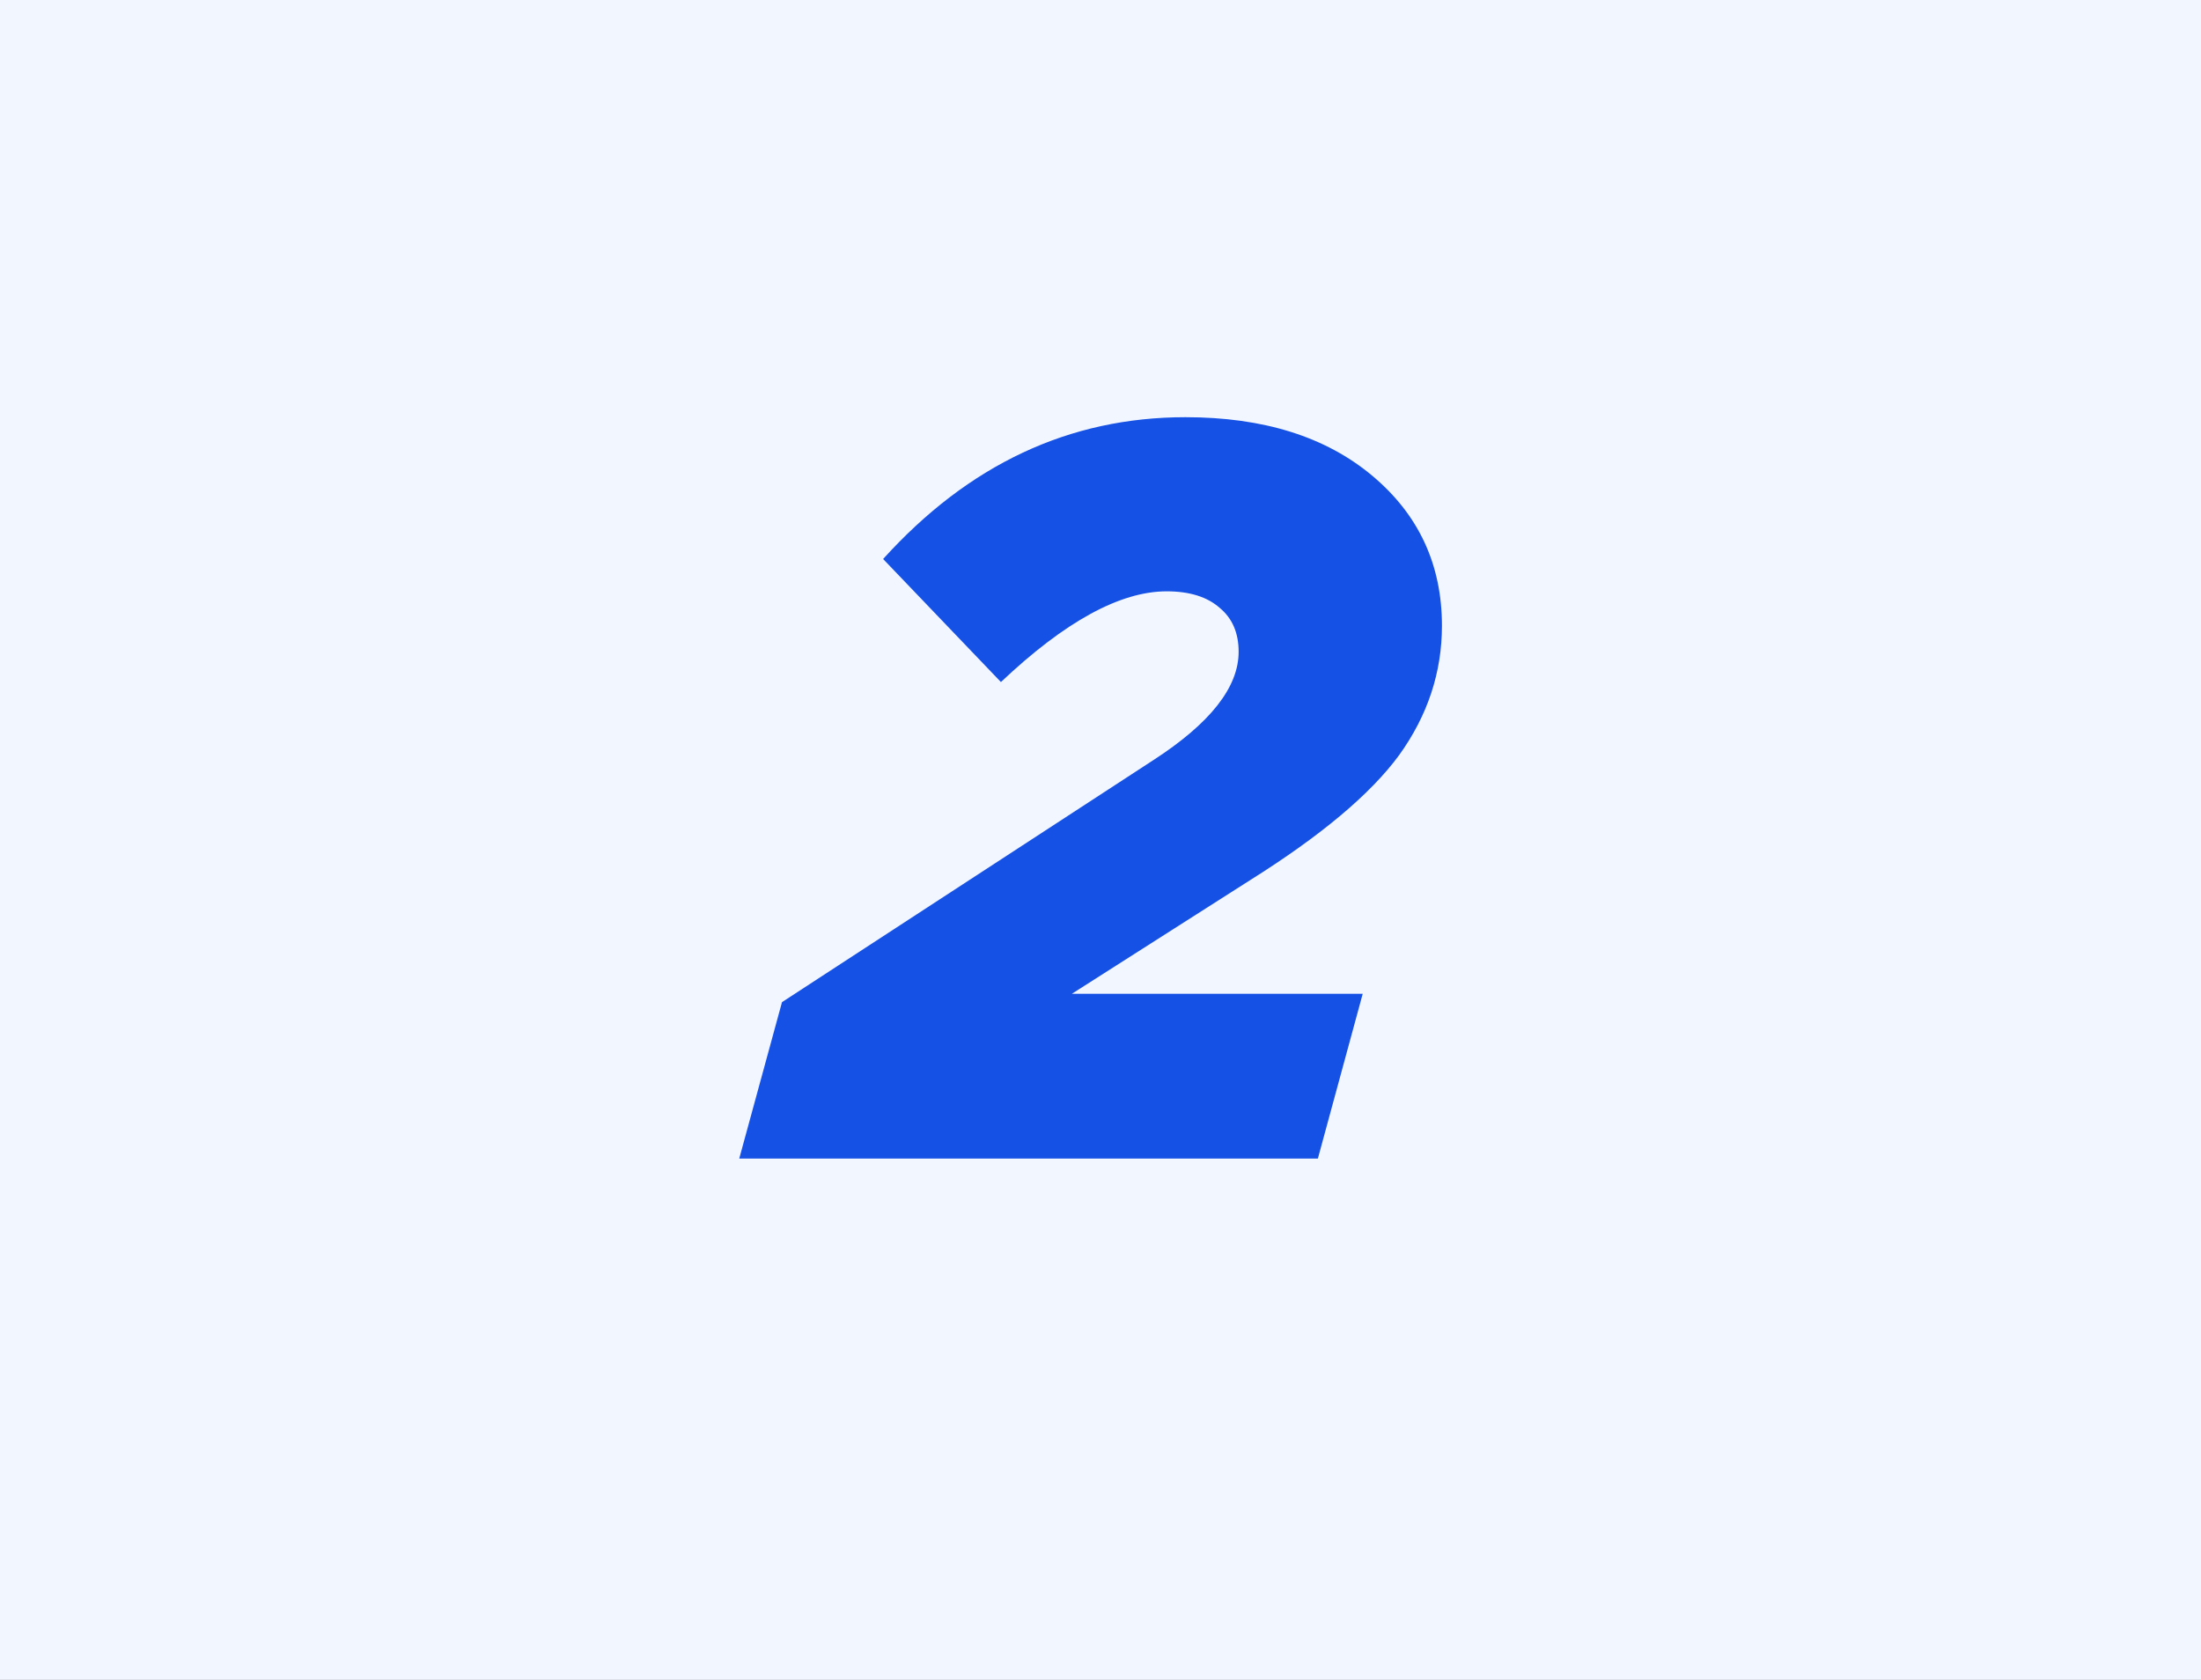
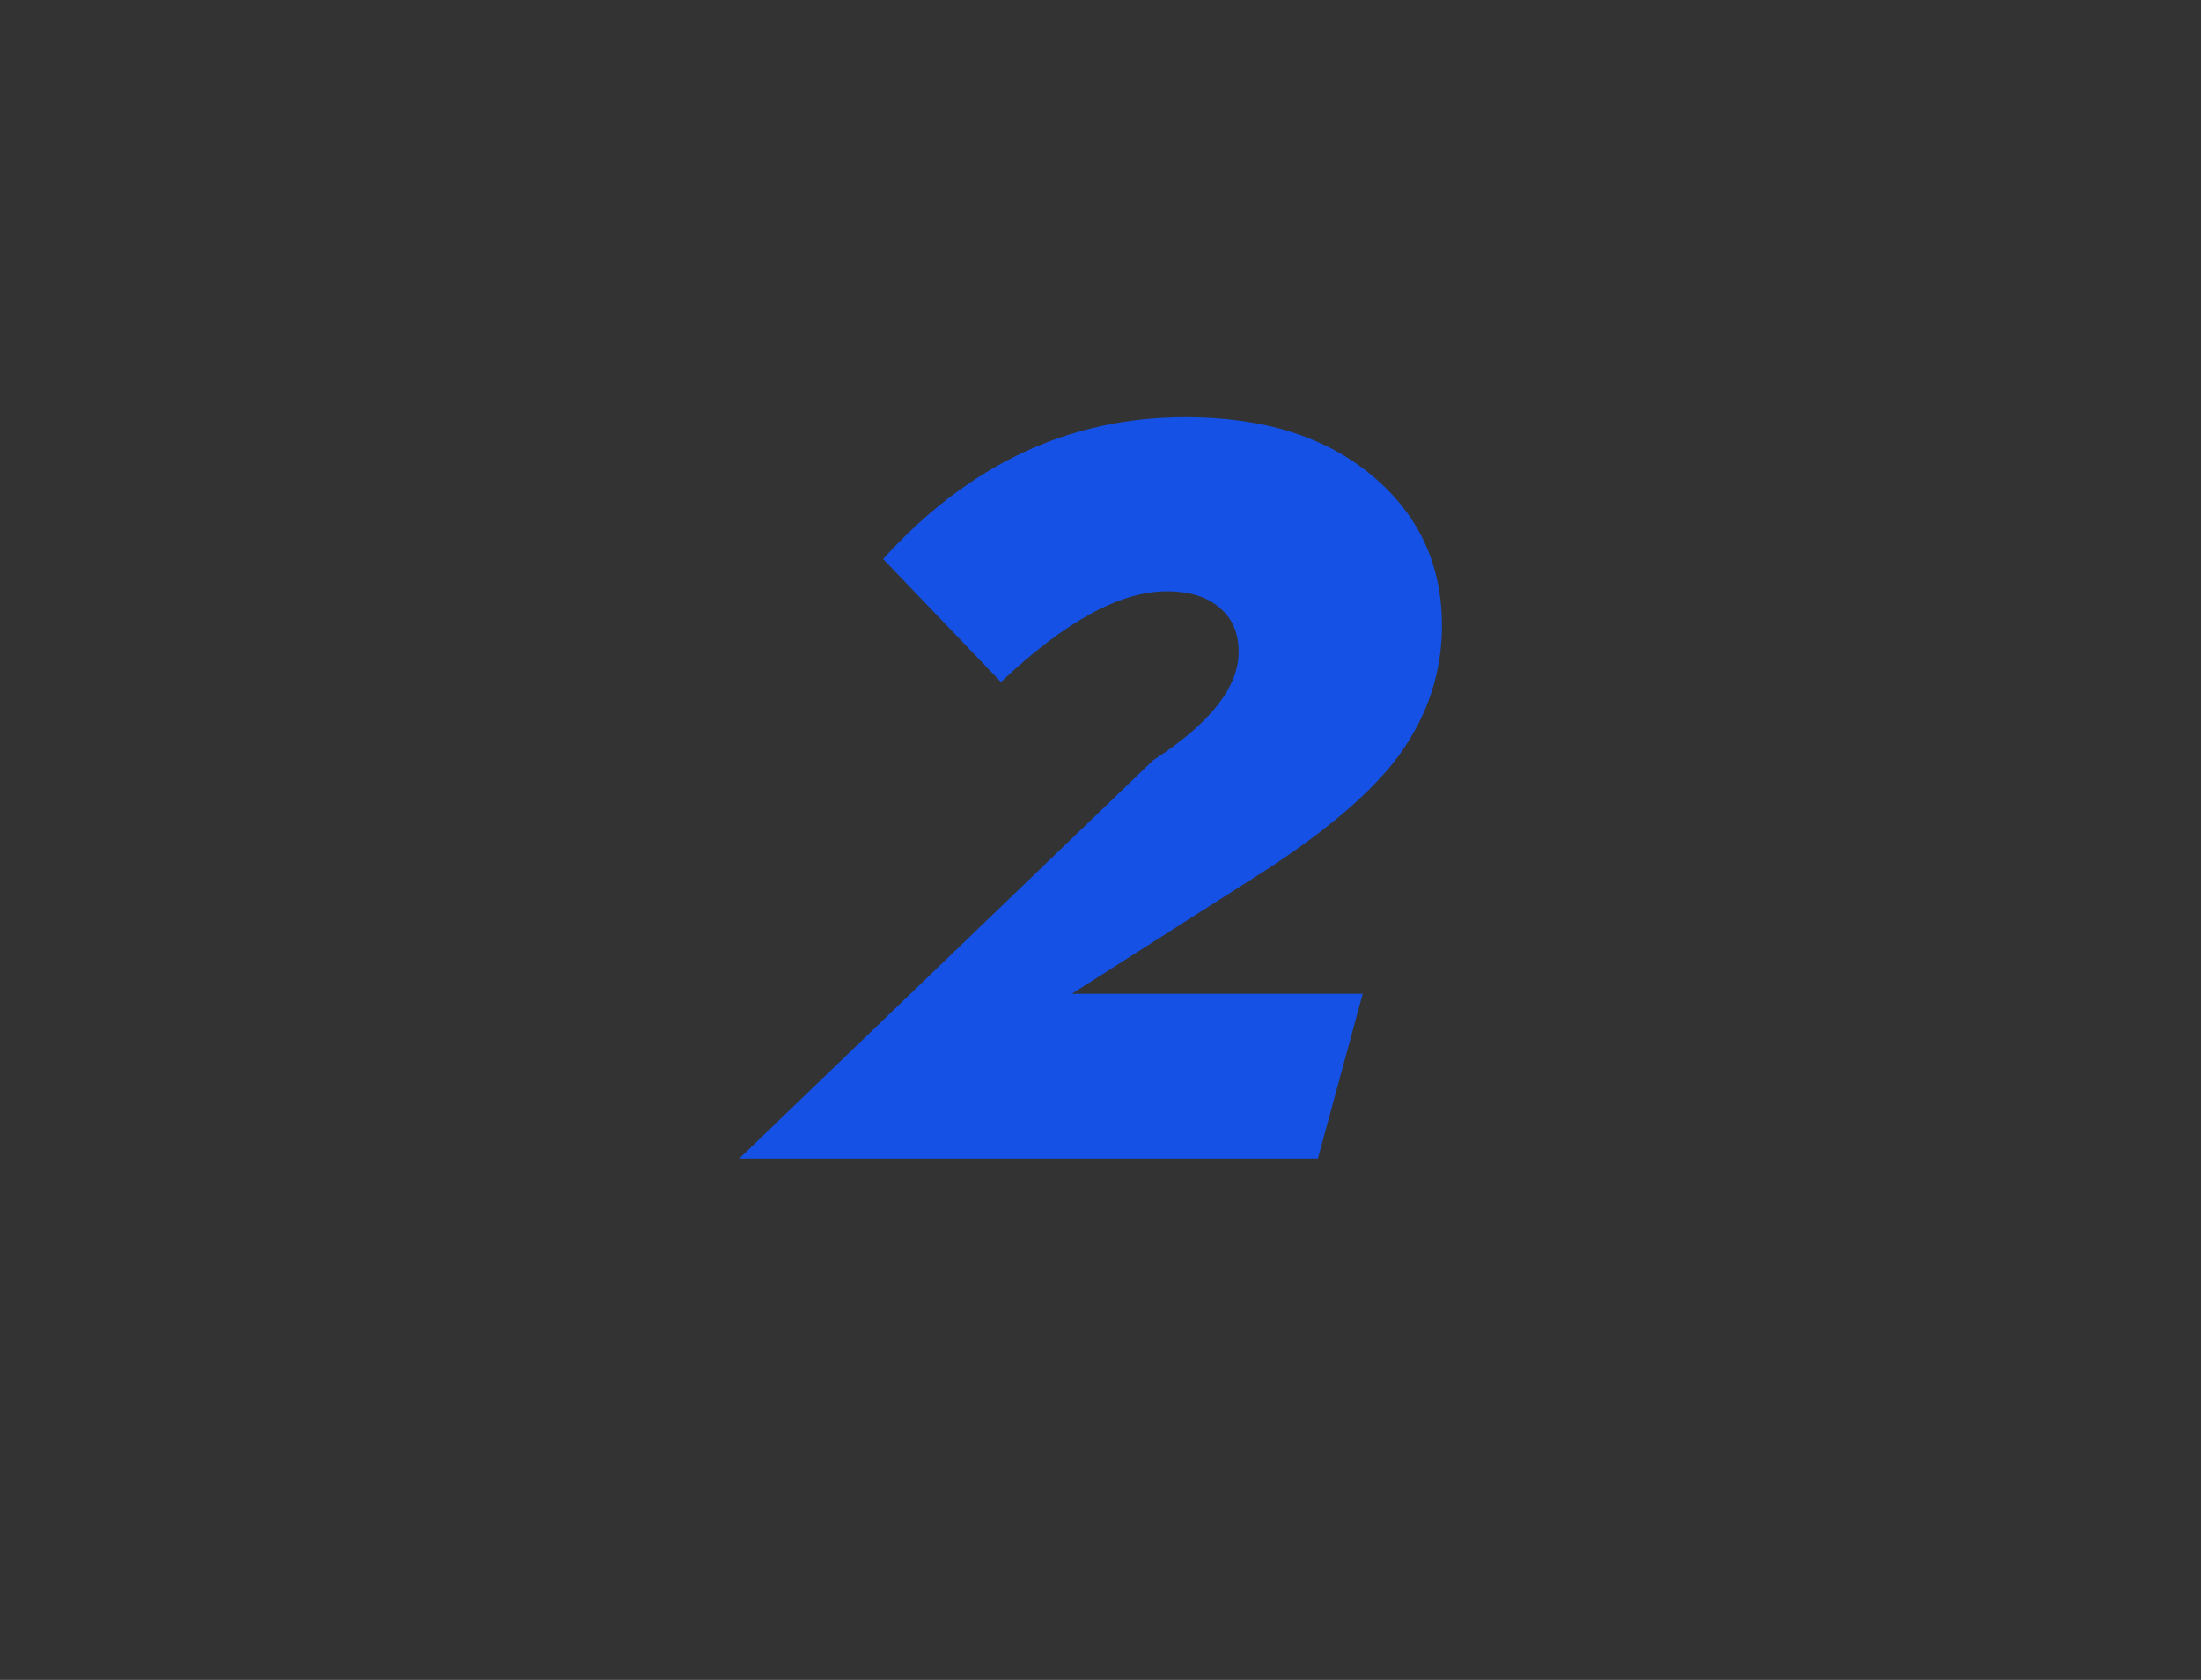
<svg xmlns="http://www.w3.org/2000/svg" fill="none" viewBox="0 0 38 29">
  <rect x="0" y="0" width="38" height="29" fill="#333333" stroke="none" />
-   <rect width="29" height="38" y="29" fill="#F2F6FF" transform="rotate(-90 0 29)" />
-   <path fill="#1551E5" d="M12.763 20L13.501 17.3L19.909 13.124C20.893 12.488 21.385 11.864 21.385 11.252C21.385 10.928 21.277 10.676 21.061 10.496C20.845 10.304 20.539 10.208 20.143 10.208C19.339 10.208 18.385 10.73 17.281 11.774L15.247 9.65C16.723 8.018 18.463 7.202 20.467 7.202C21.811 7.202 22.885 7.538 23.689 8.21C24.493 8.882 24.895 9.746 24.895 10.802C24.895 11.606 24.649 12.35 24.157 13.034C23.665 13.706 22.807 14.426 21.583 15.194L18.505 17.156H23.527L22.753 20H12.763Z" />
+   <path fill="#1551E5" d="M12.763 20L19.909 13.124C20.893 12.488 21.385 11.864 21.385 11.252C21.385 10.928 21.277 10.676 21.061 10.496C20.845 10.304 20.539 10.208 20.143 10.208C19.339 10.208 18.385 10.73 17.281 11.774L15.247 9.65C16.723 8.018 18.463 7.202 20.467 7.202C21.811 7.202 22.885 7.538 23.689 8.21C24.493 8.882 24.895 9.746 24.895 10.802C24.895 11.606 24.649 12.35 24.157 13.034C23.665 13.706 22.807 14.426 21.583 15.194L18.505 17.156H23.527L22.753 20H12.763Z" />
</svg>